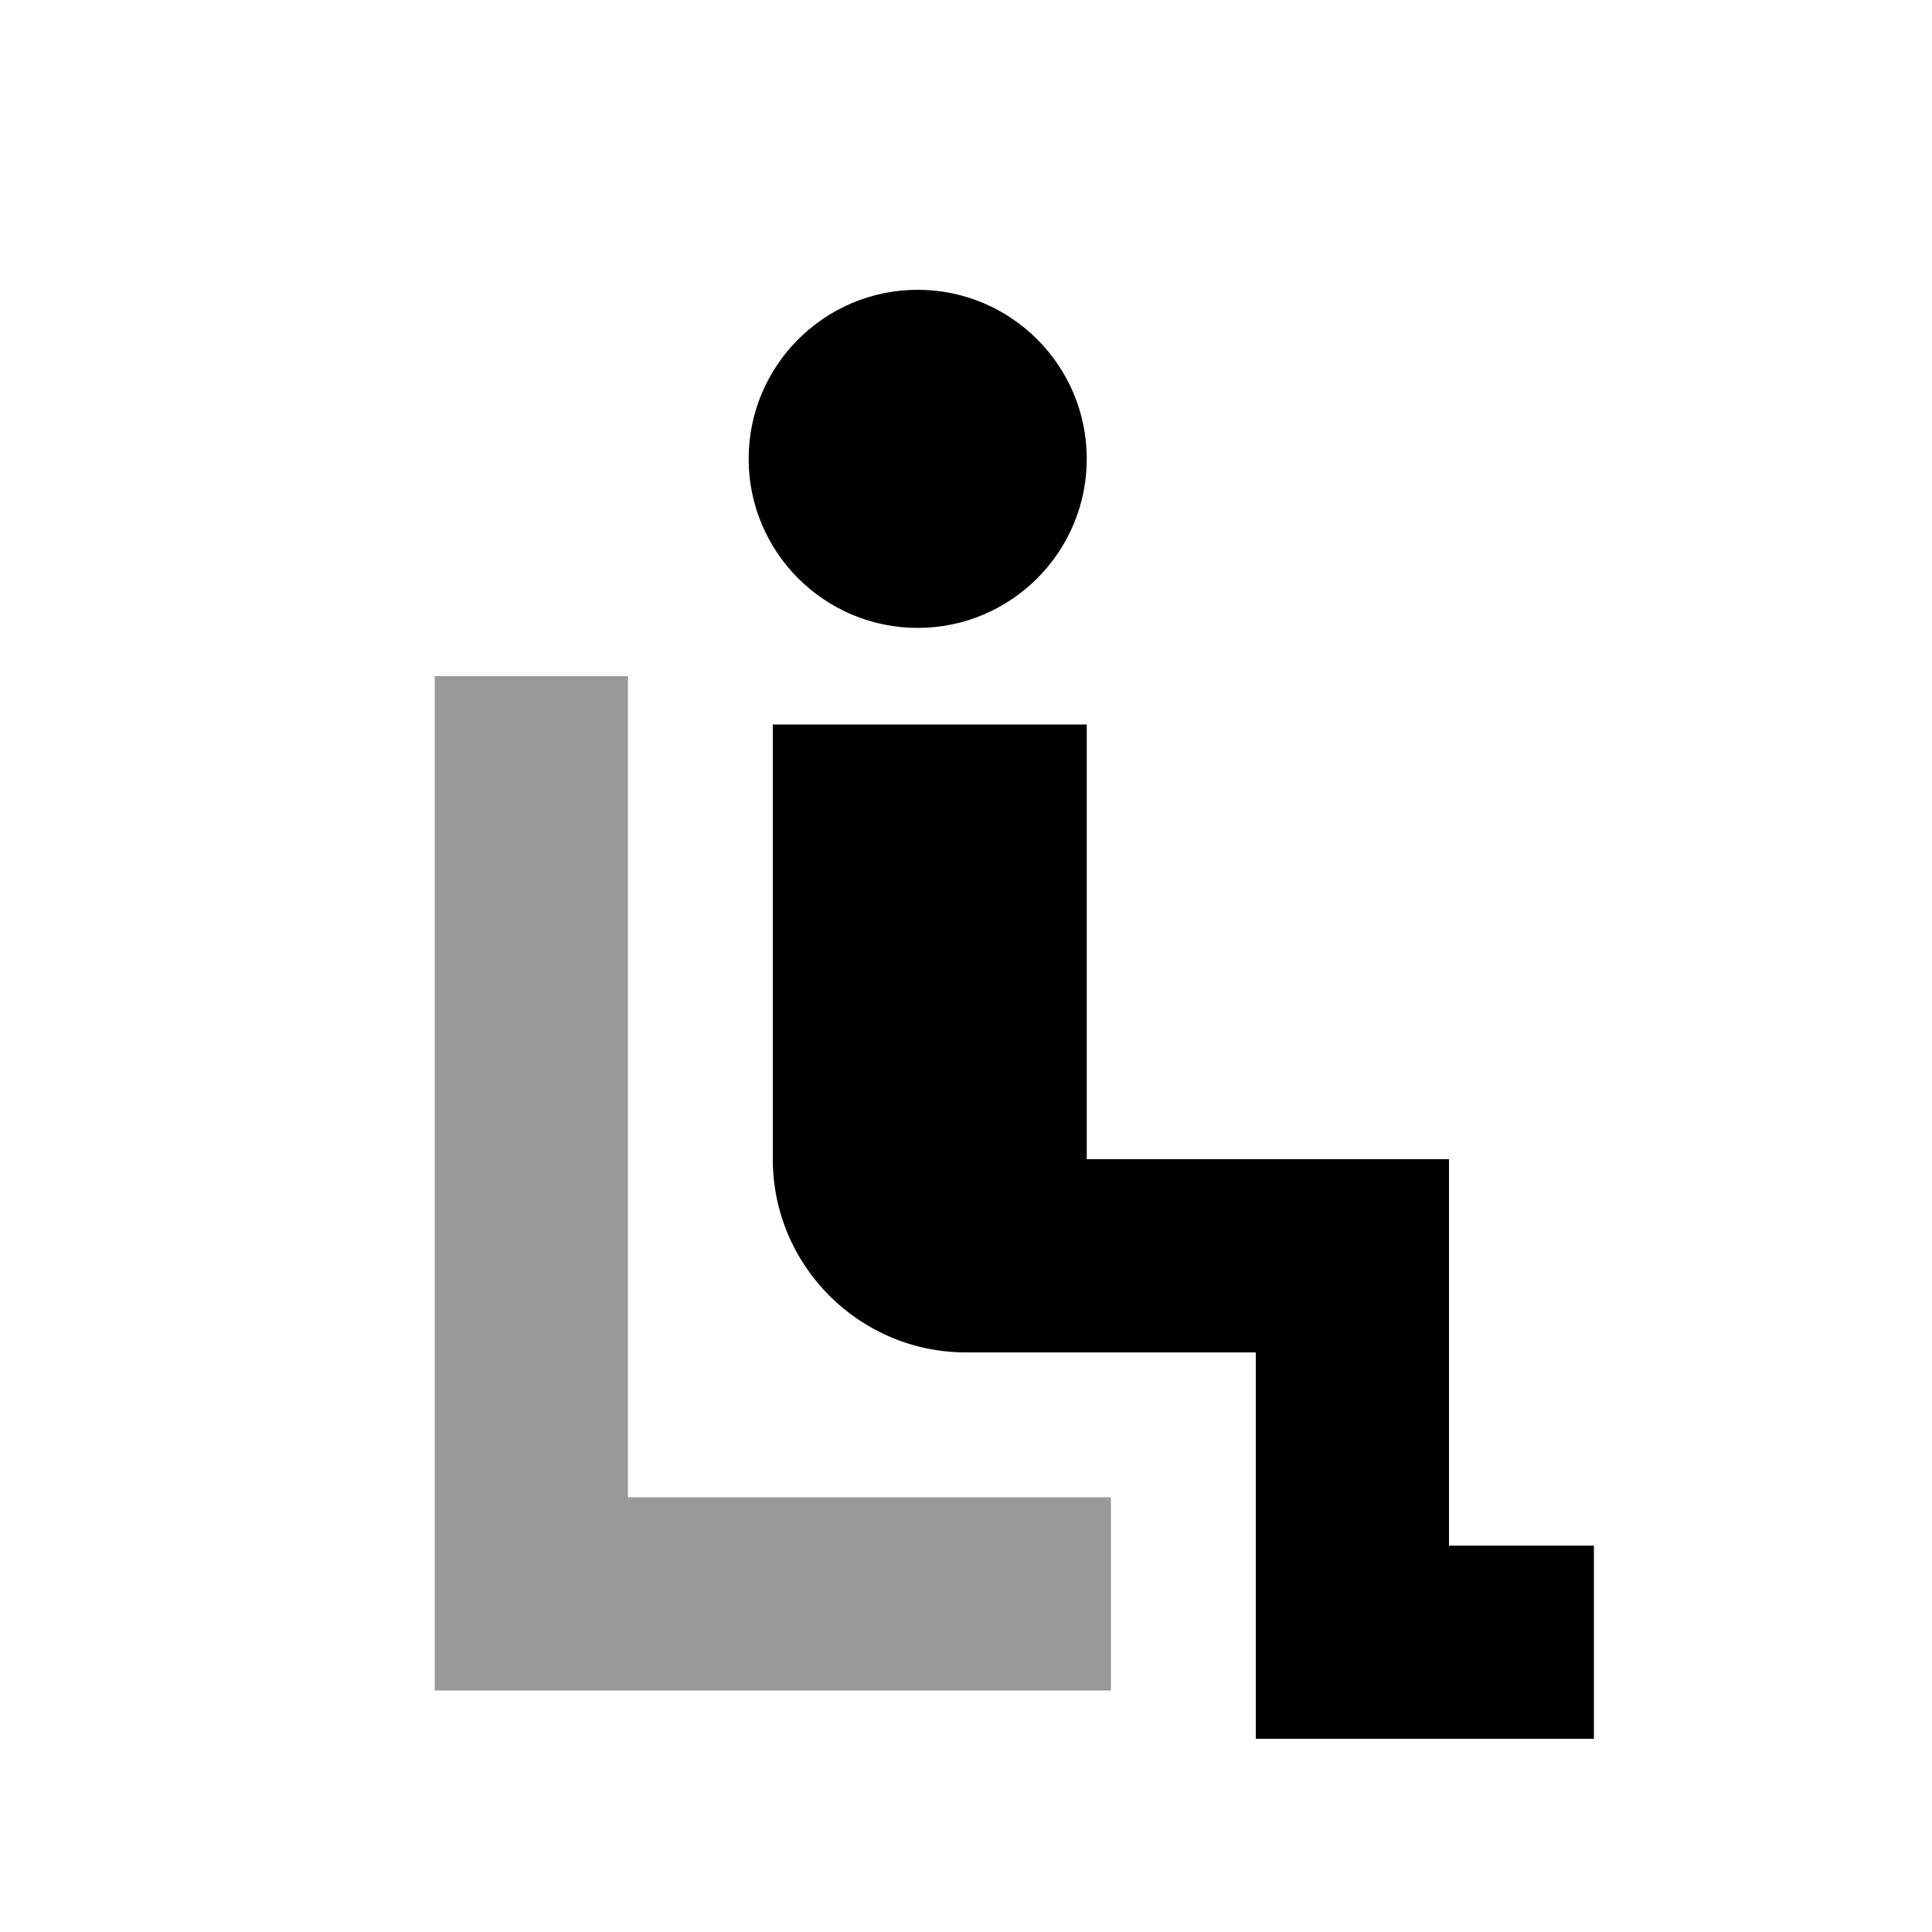
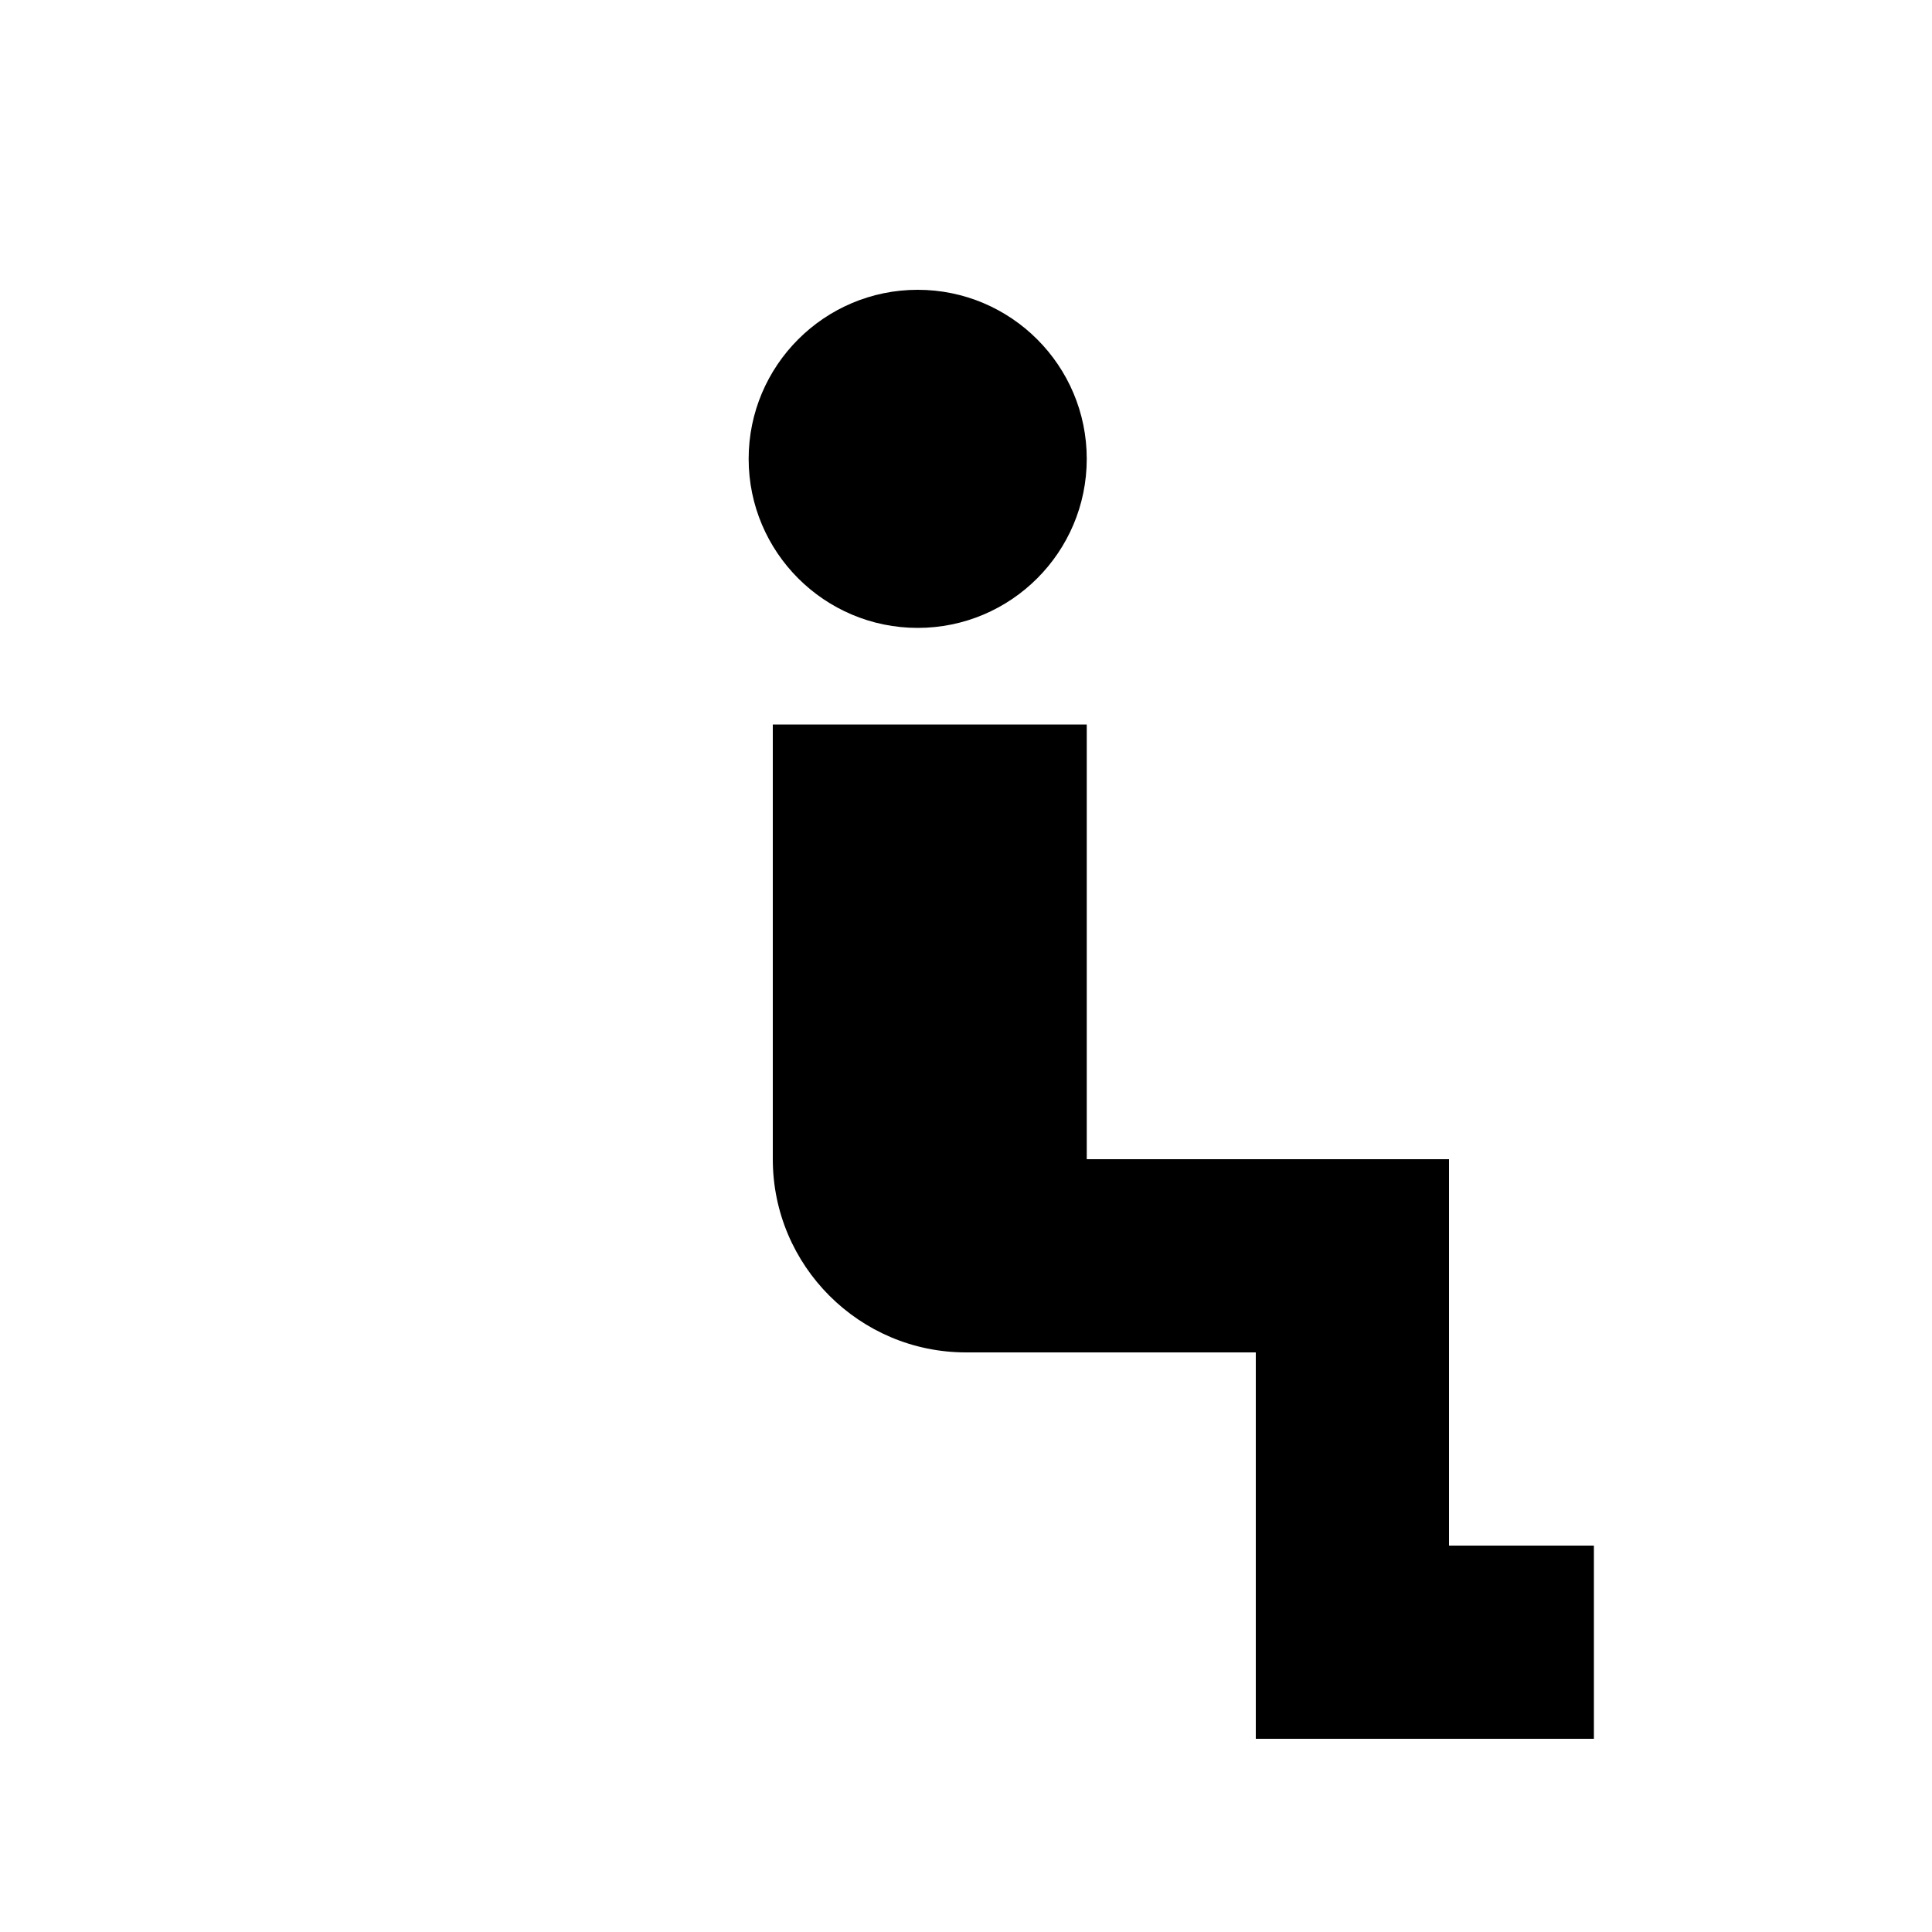
<svg xmlns="http://www.w3.org/2000/svg" viewBox="0 0 640 640">
-   <path opacity=".4" fill="currentColor" d="M144 224L144 560L368 560L368 496L208 496L208 224L144 224z" />
  <path fill="currentColor" d="M304 208C334.9 208 360 182.9 360 152C360 121.1 334.9 96 304 96C273.1 96 248 121.1 248 152C248 182.9 273.1 208 304 208zM288 240L256 240L256 384C256 419.3 284.7 448 320 448L416 448L416 576L528 576L528 512L480 512L480 384L360 384L360 240L288 240z" />
</svg>